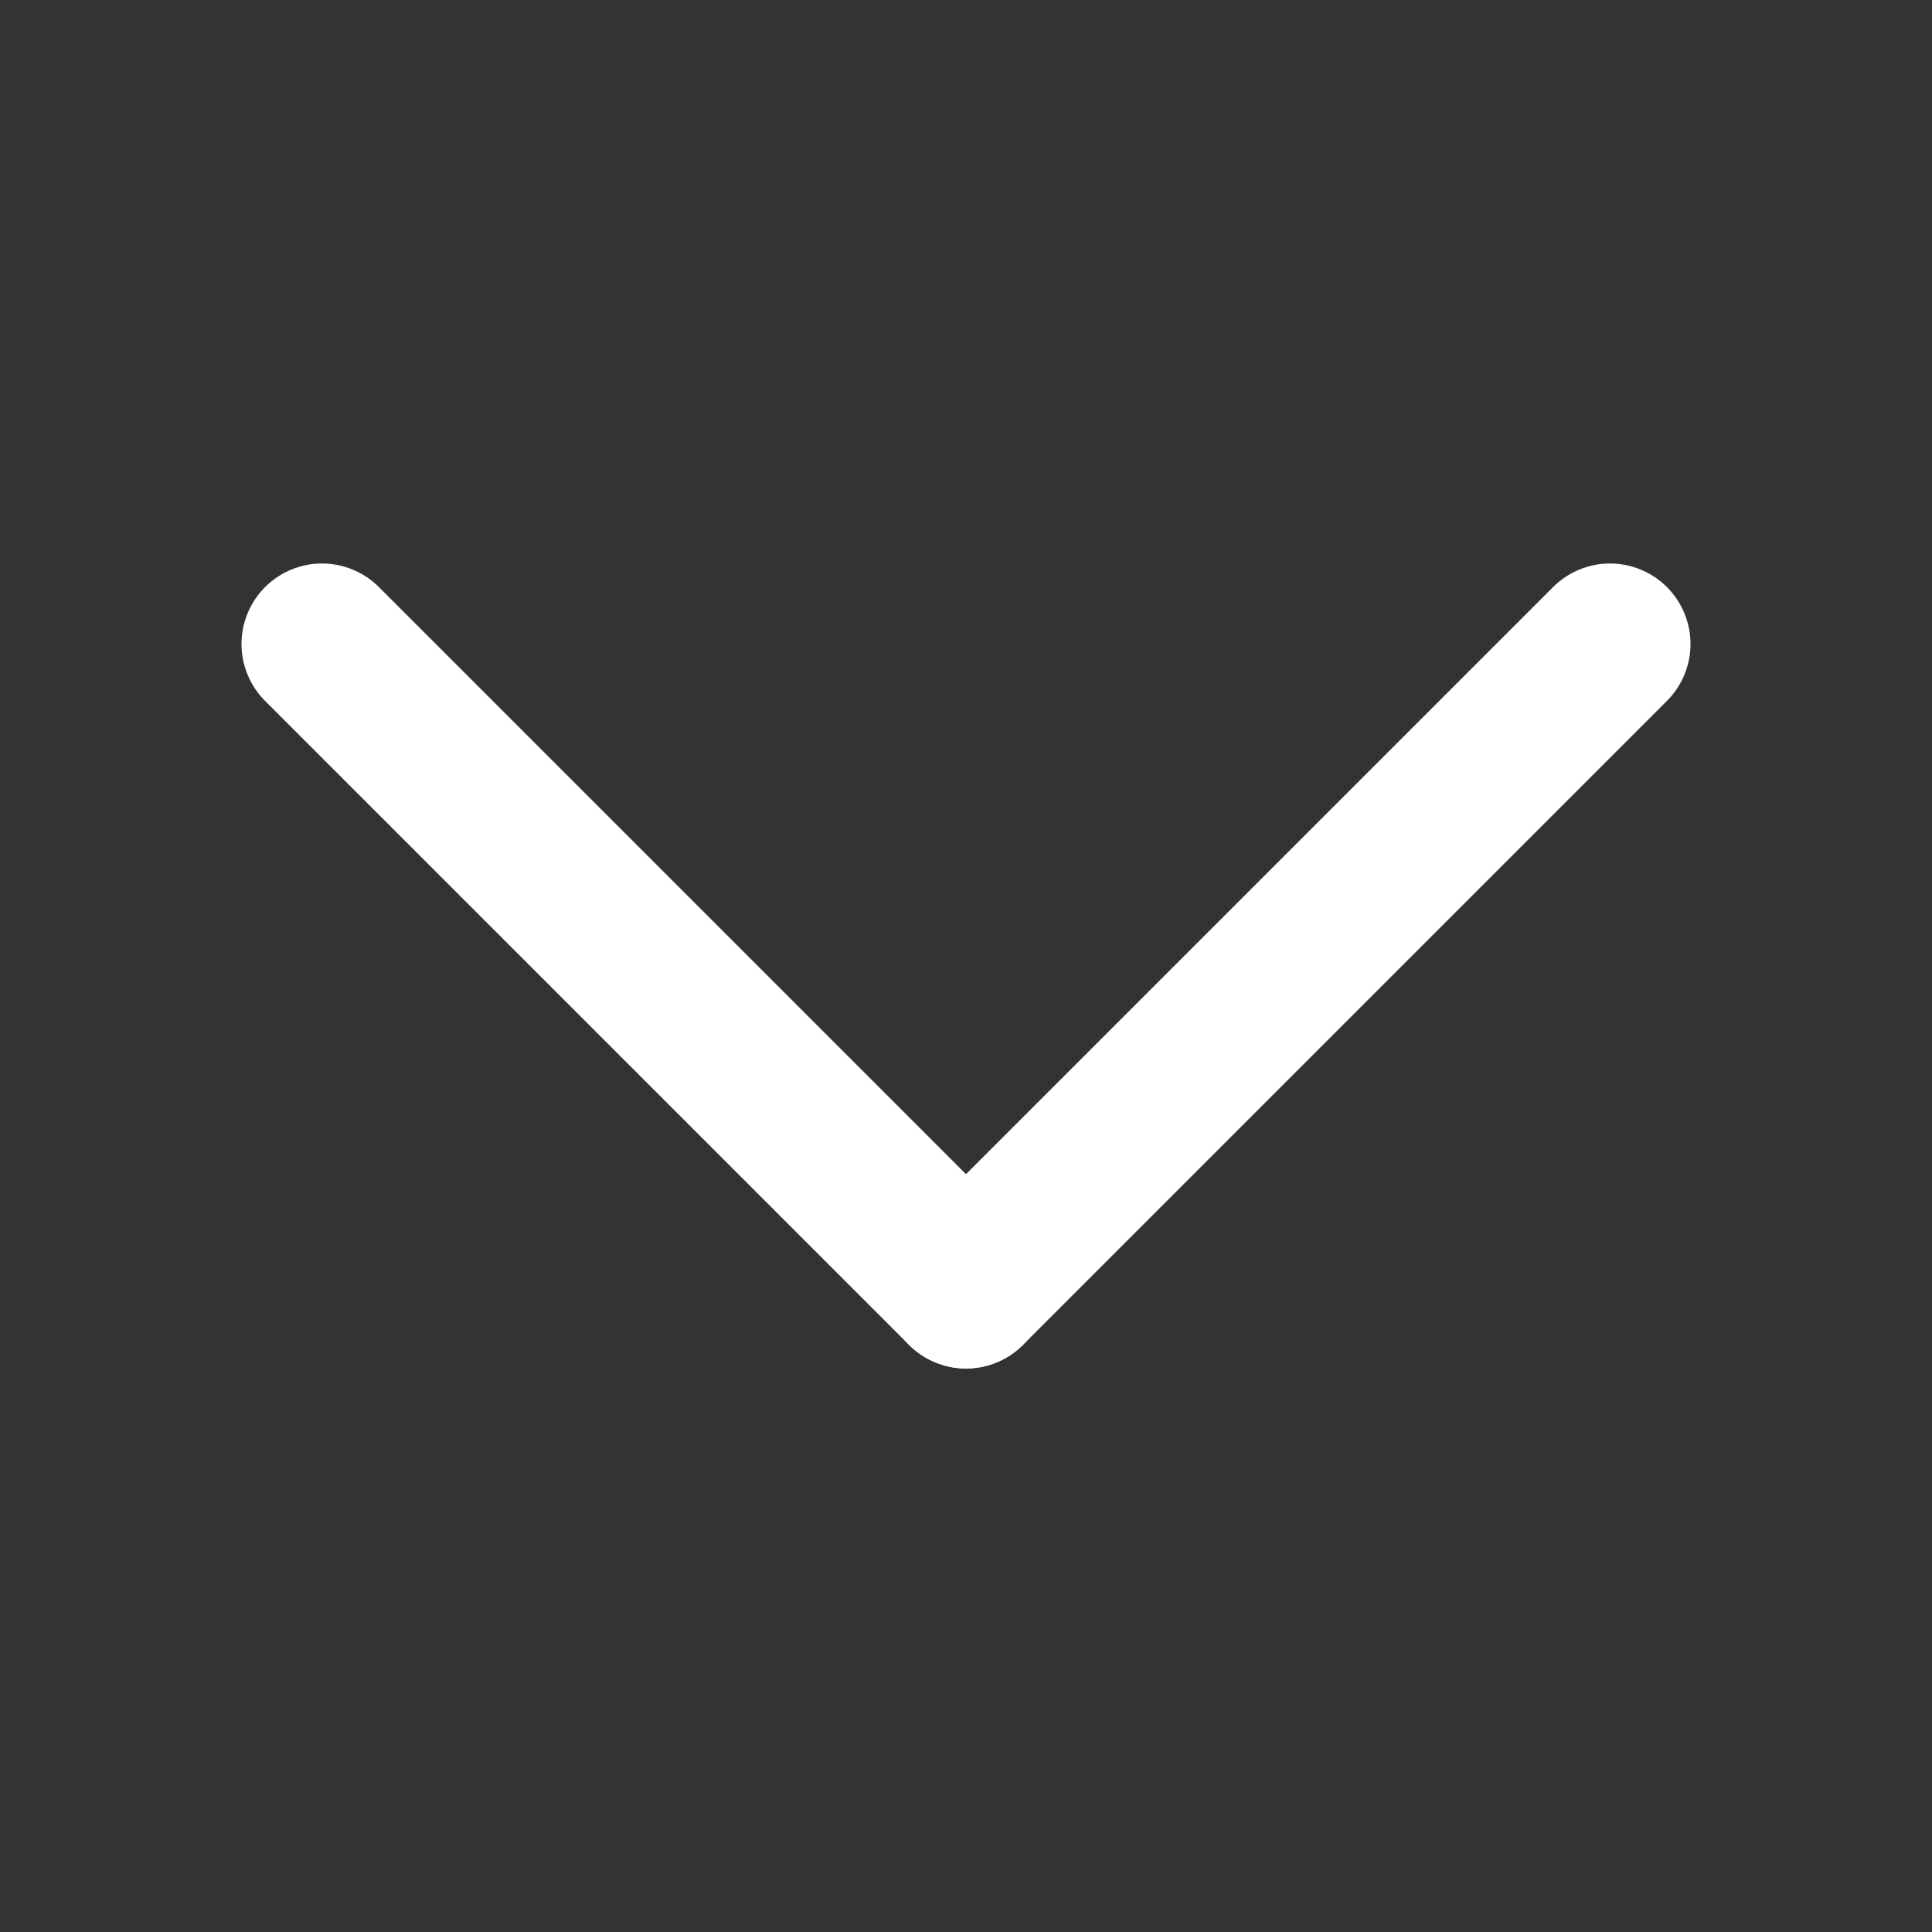
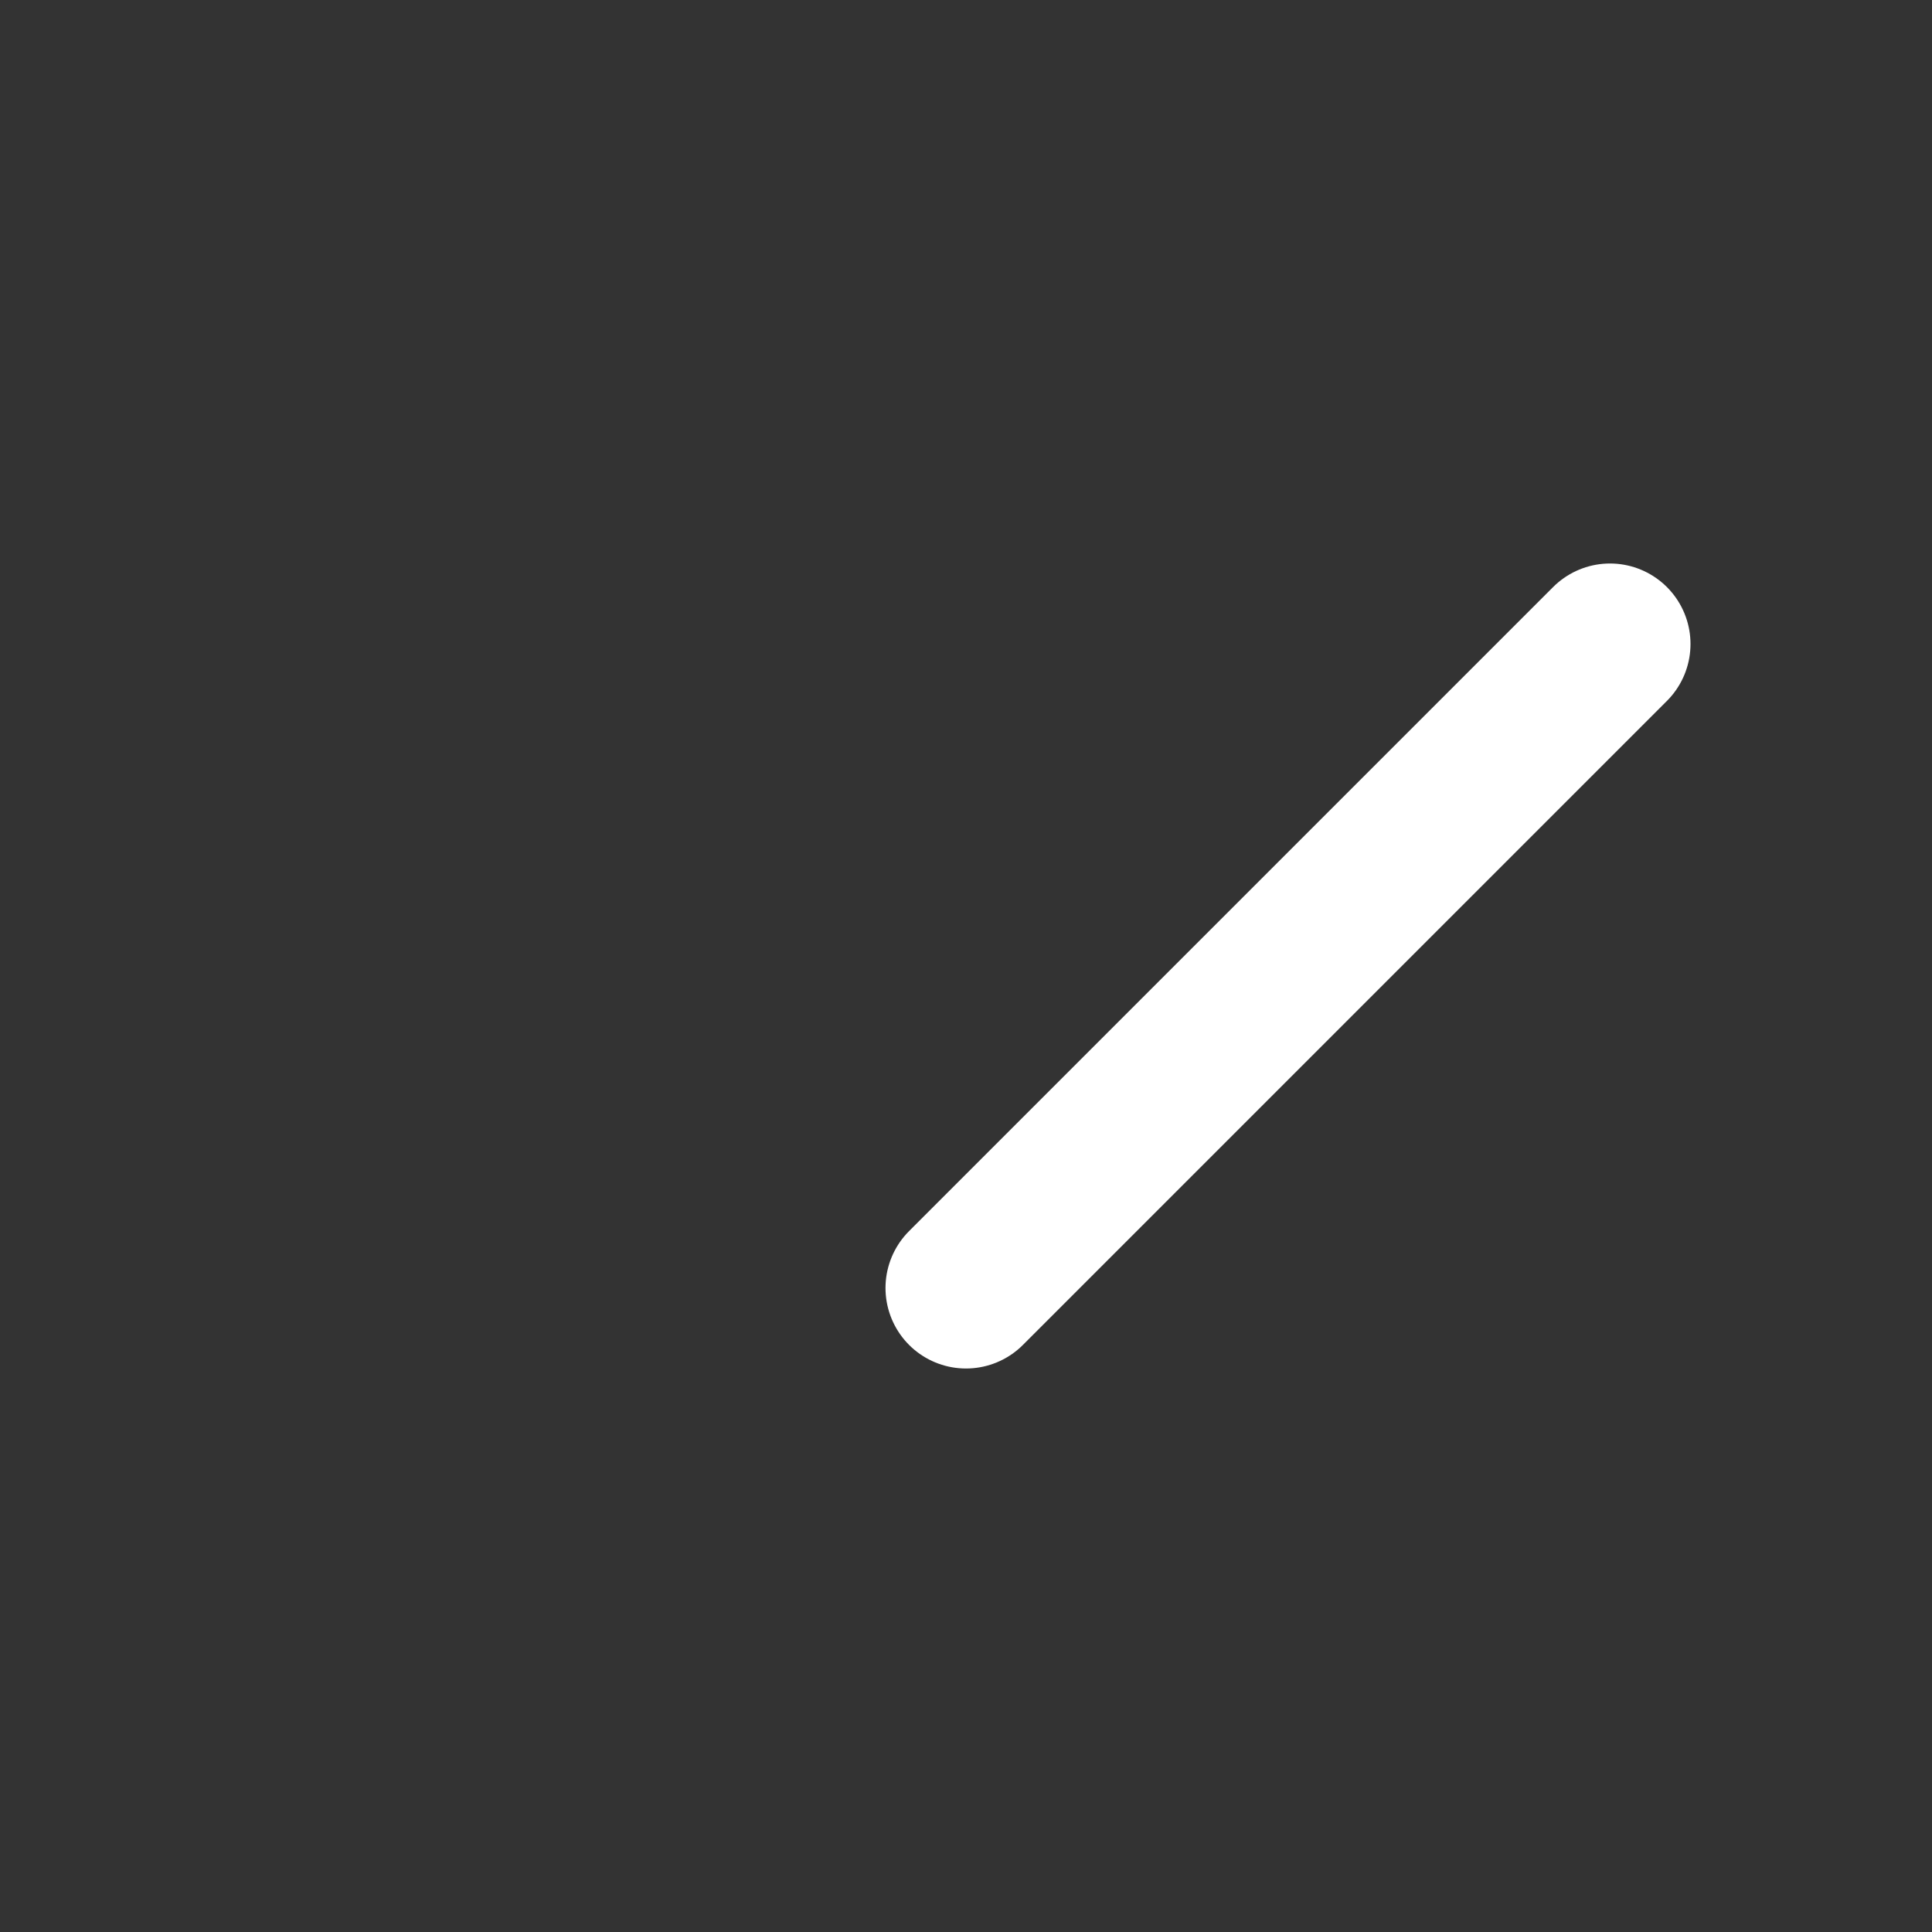
<svg xmlns="http://www.w3.org/2000/svg" width="24" height="24" viewBox="0 0 24 24" fill="none">
  <rect x="0" y="0" width="24" height="24" fill="#333333" stroke="none" />
  <g id="Icon">
-     <path id="Vector" d="M4 8L12 16" stroke="white" stroke-width="2" stroke-linecap="round" stroke-linejoin="round" />
    <path id="Vector_2" d="M20 8L12 16" stroke="white" stroke-width="2" stroke-linecap="round" stroke-linejoin="round" />
  </g>
</svg>